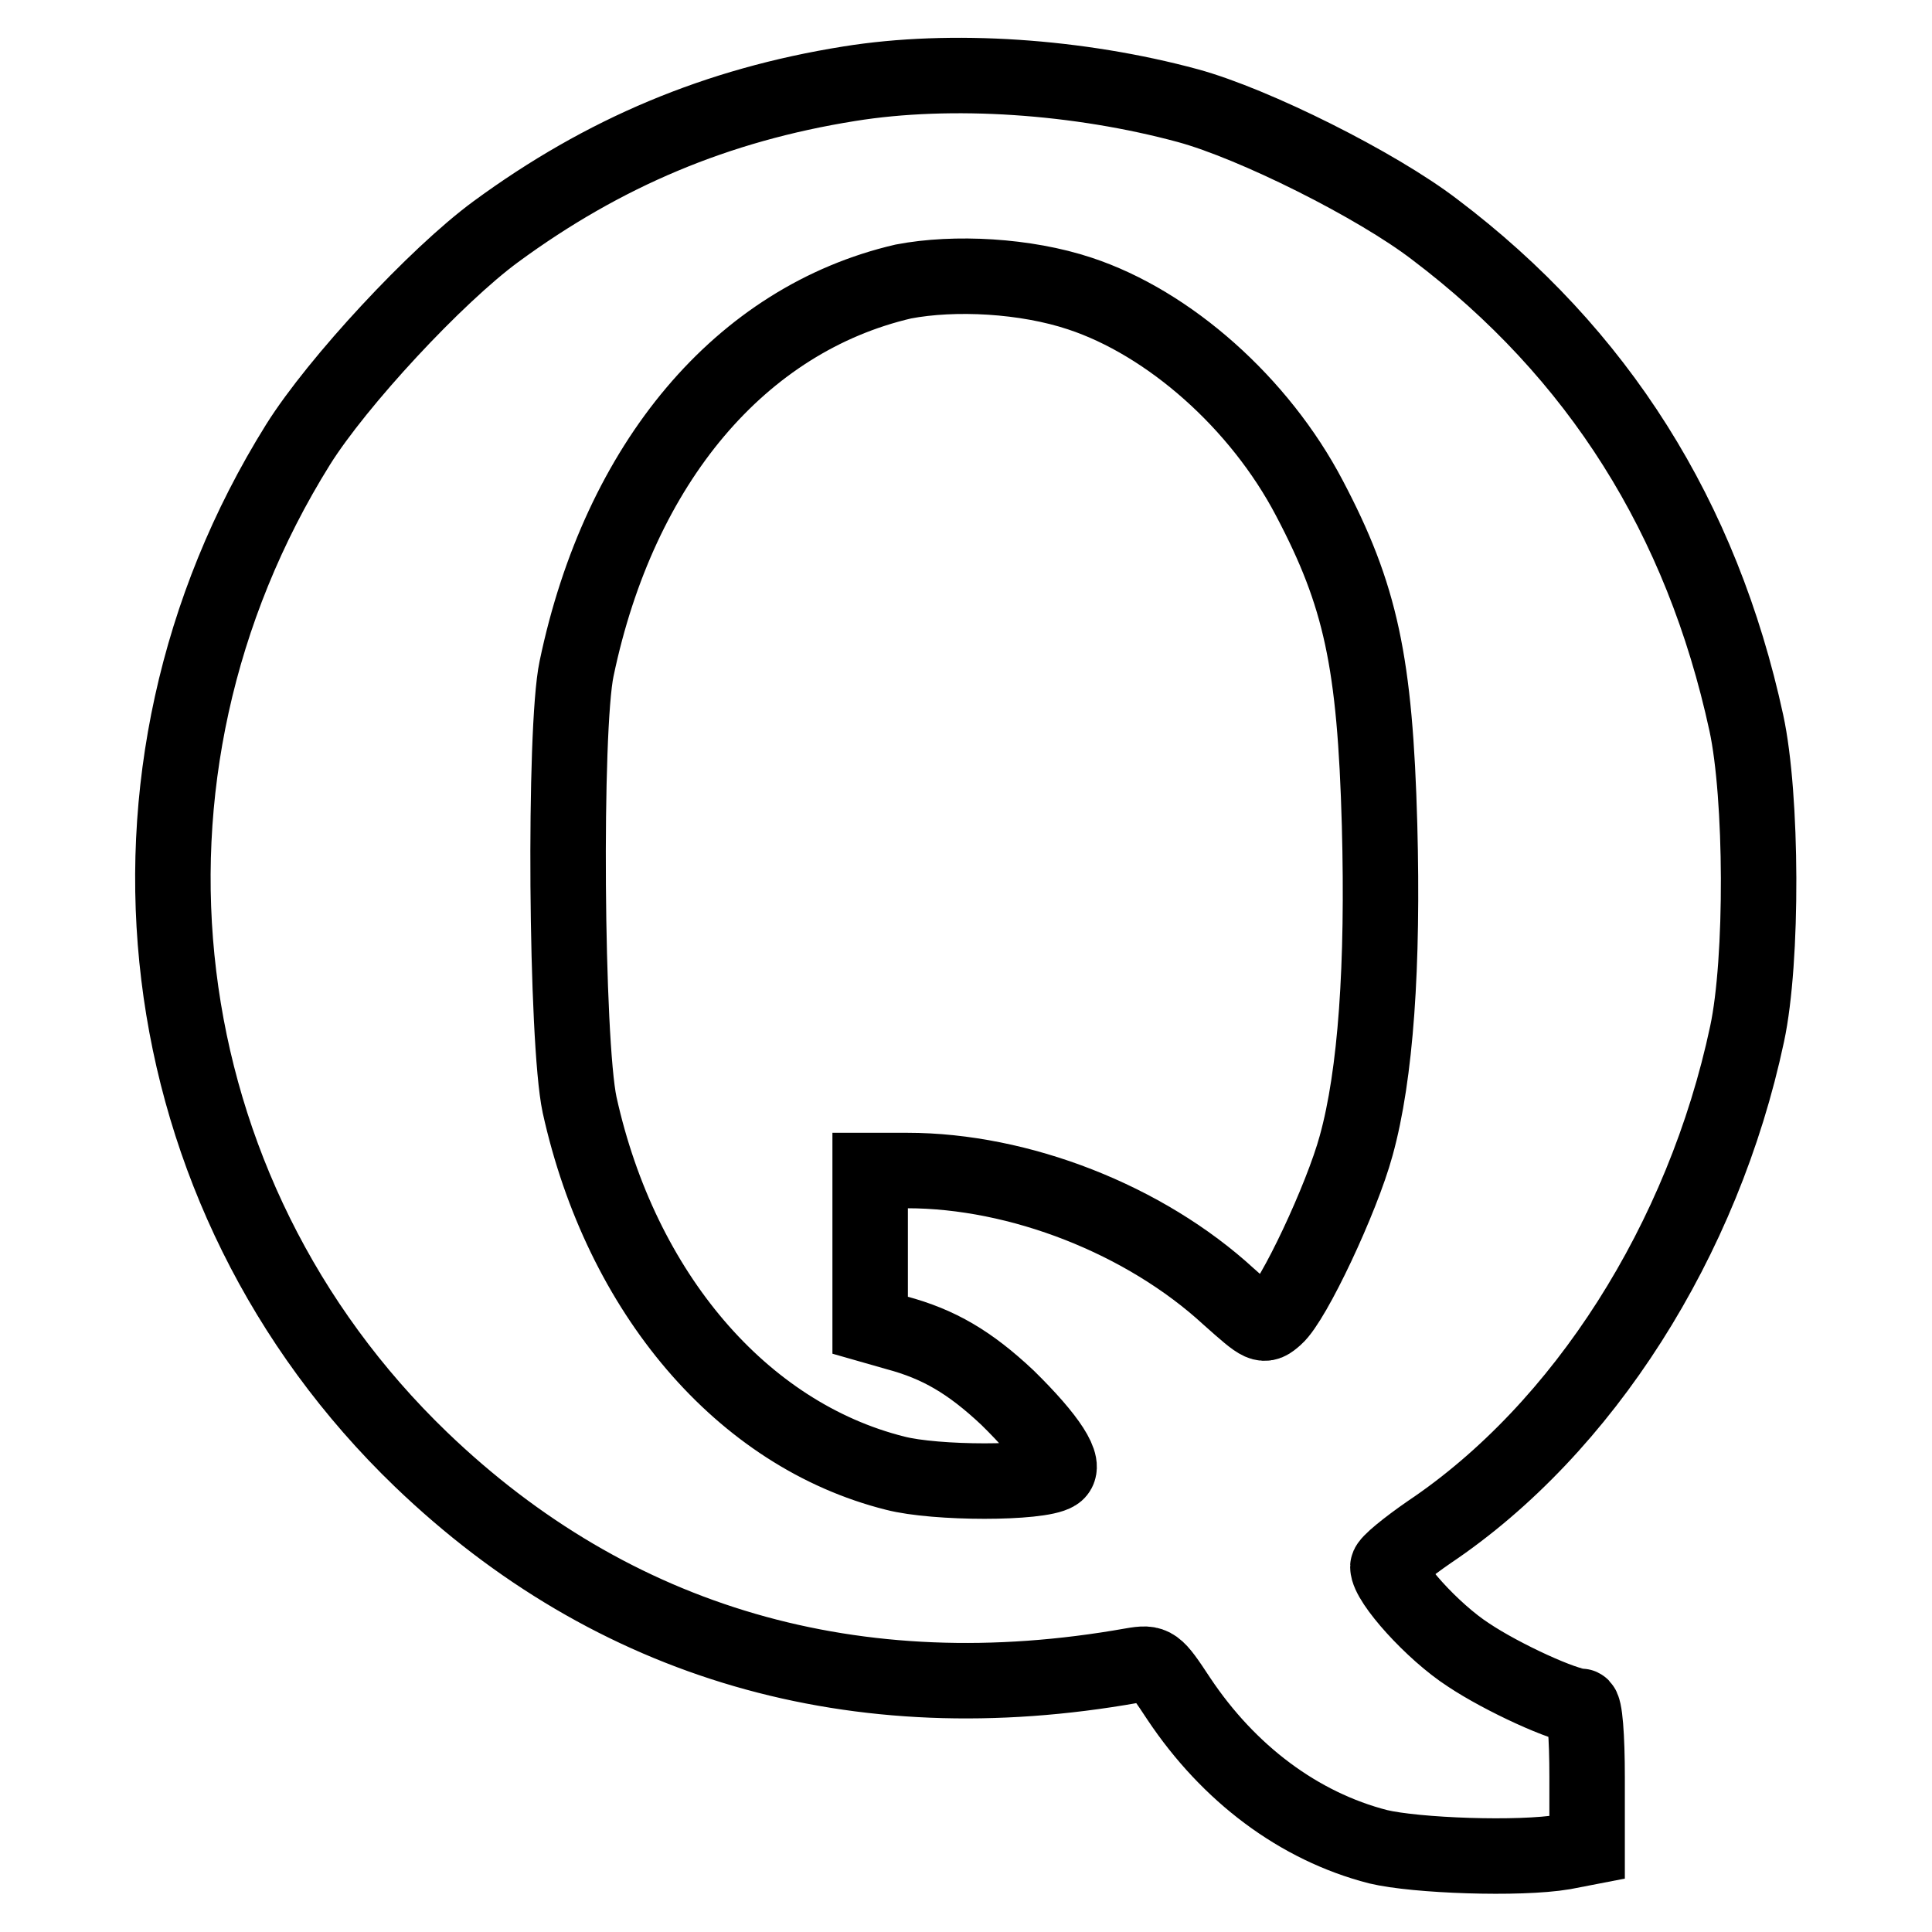
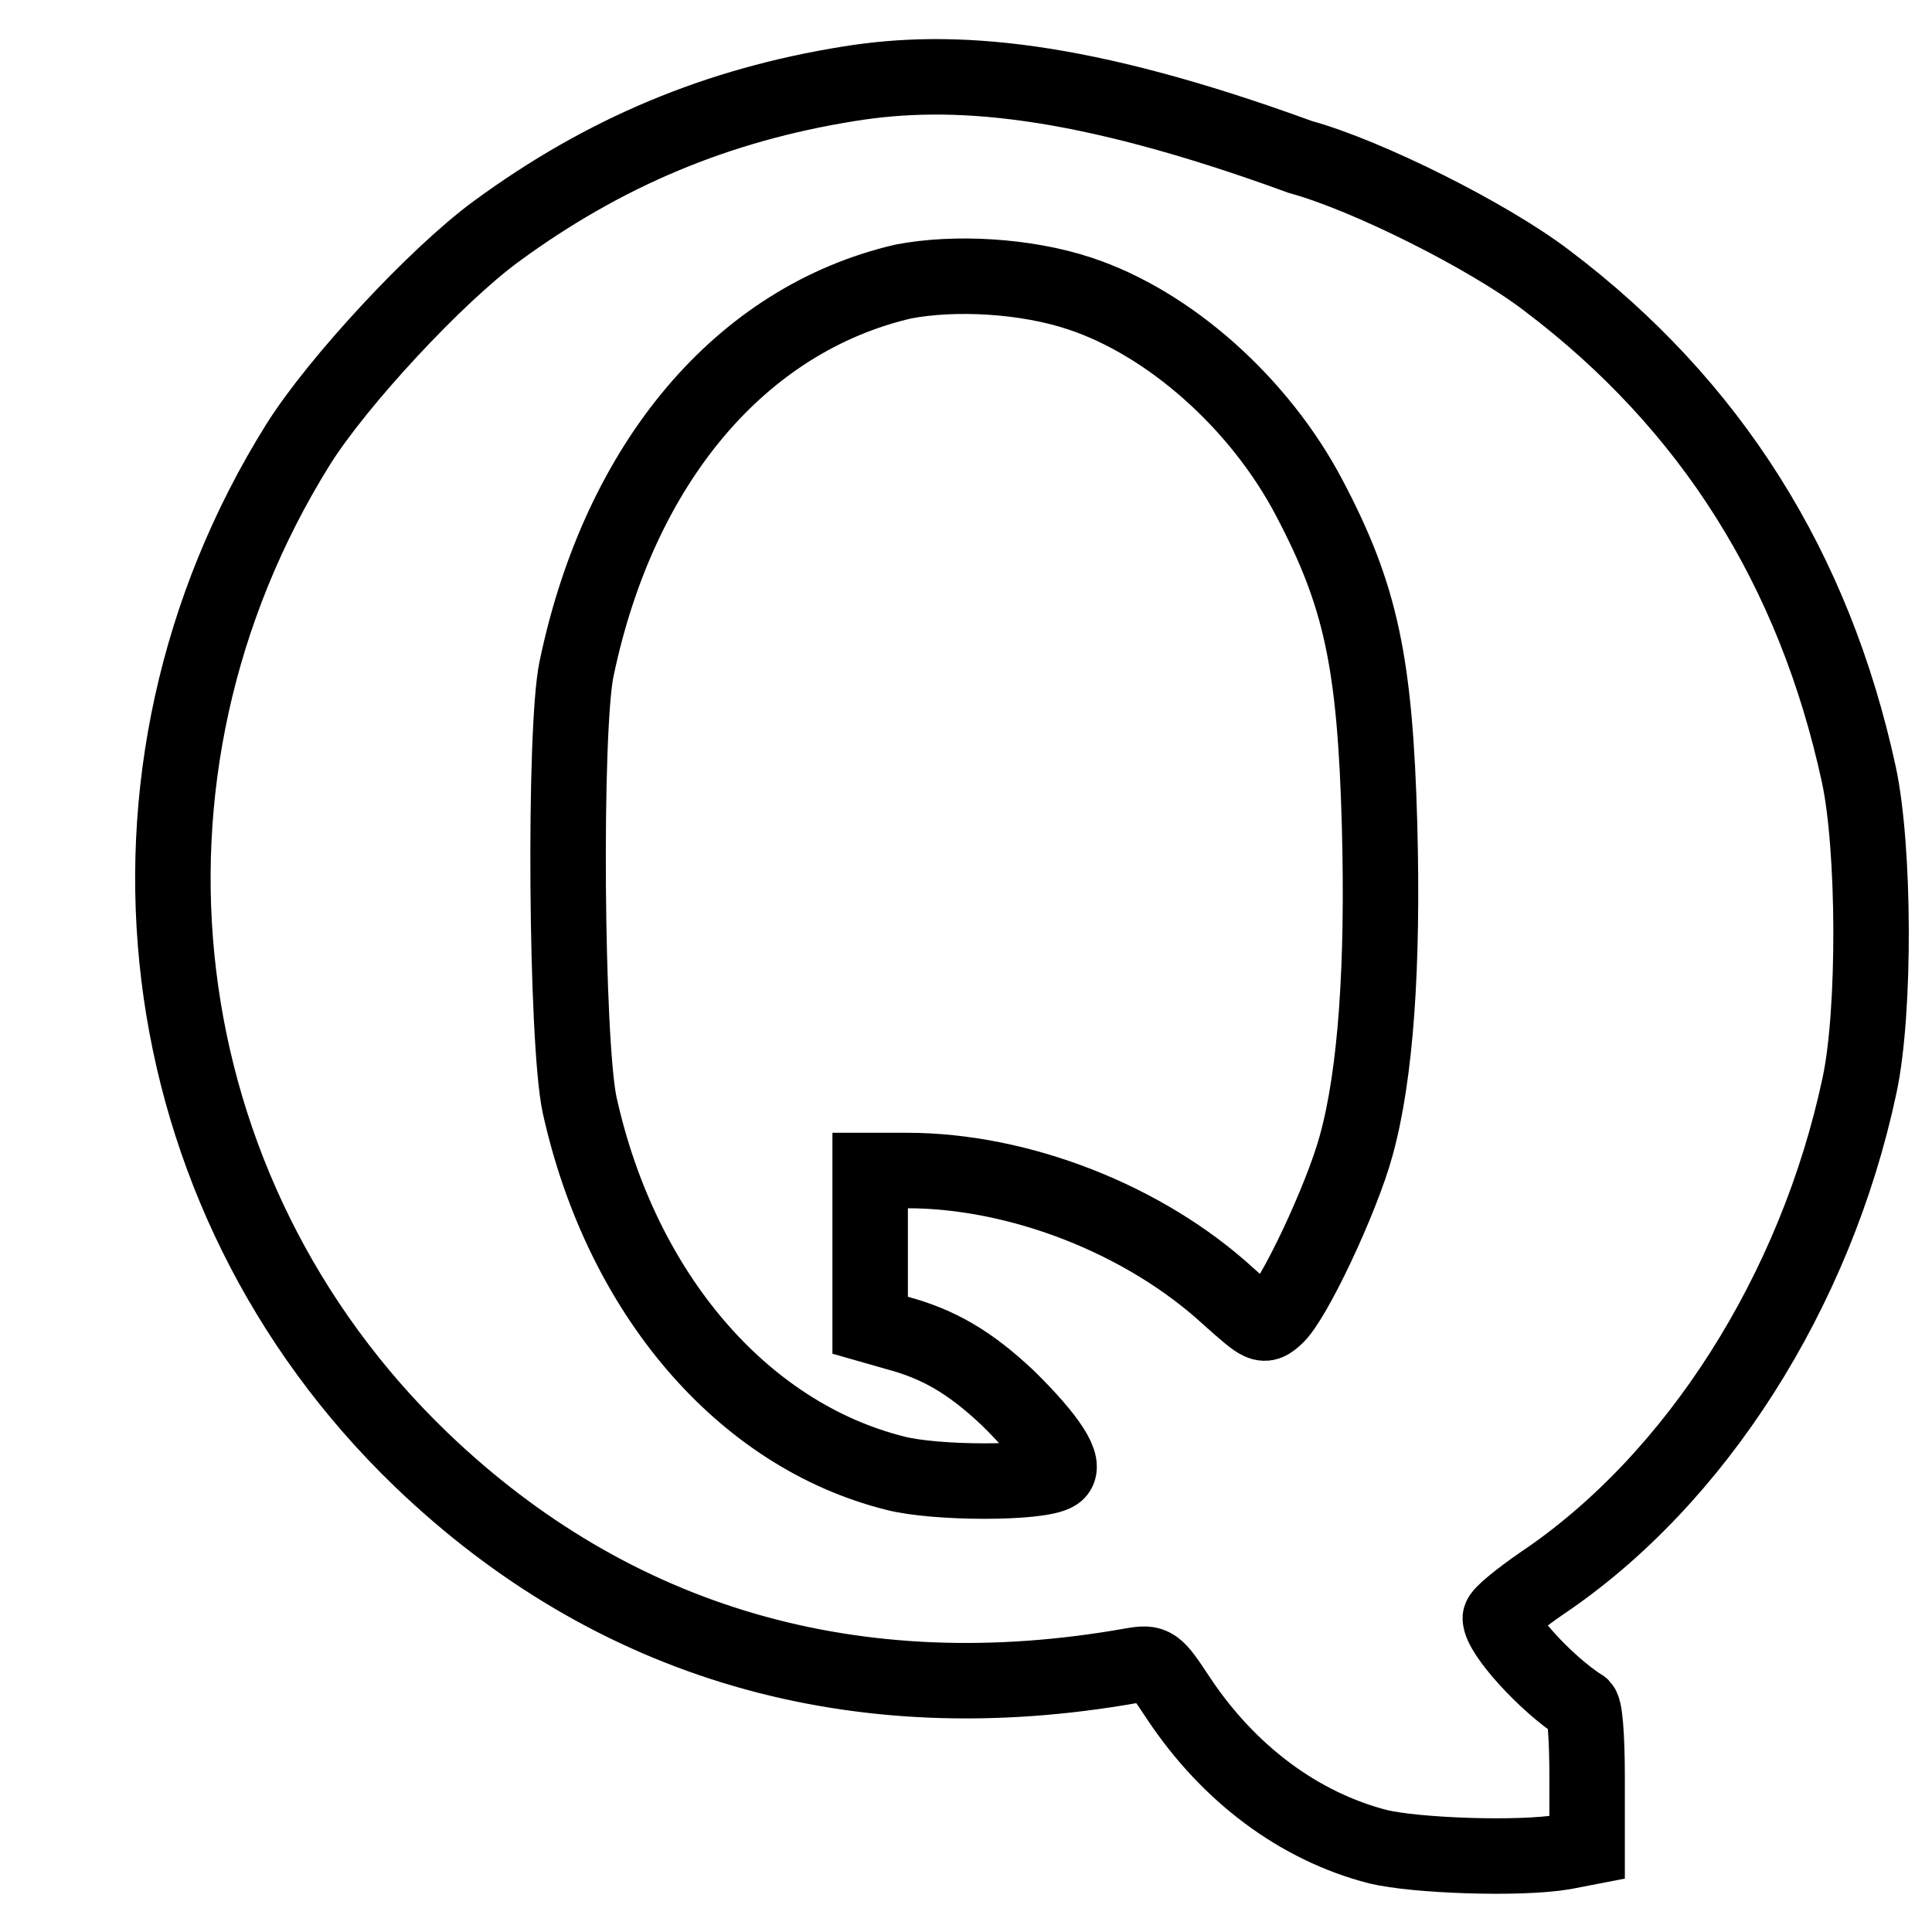
<svg xmlns="http://www.w3.org/2000/svg" version="1.1" x="0px" y="0px" viewBox="0 0 256 256" enable-background="new 0 0 256 256" xml:space="preserve">
  <g>
    <g>
      <g>
-         <path stroke-width="10" fill-opacity="0" stroke="#000000" d="M112.5,11.1C95,13.9,80,20.2,65.7,30.7c-7.9,5.8-21,19.9-26.2,28.2c-27.2,43.6-20.4,99.2,16.3,134.5c25.4,24.4,57.6,33.8,94.2,27.3c2.9-0.5,3.1-0.3,6.2,4.4c6.6,9.9,15.9,16.9,26.4,19.6c5,1.2,18.7,1.7,24.6,0.7l3.1-0.6v-9.3c0-5.4-0.3-9.4-0.8-9.4c-2.1,0-10.4-3.8-14.9-6.8c-4.8-3.1-10.7-9.7-10.7-11.7c0-0.5,2.6-2.6,5.5-4.6c20.4-13.7,36.3-38.7,42.1-66c2.1-9.8,2-31.5-0.1-41.2c-5.9-27.2-19.6-49-41.3-65.4c-7.7-5.9-23.9-14-32.7-16.4C143,10.1,126.1,8.9,112.5,11.1z M143.1,38.9c11.8,3.9,23.8,14.5,30.4,27.1c6.8,12.9,8.7,21.7,9.3,43.3c0.5,18.7-0.5,33.1-3.1,42.5c-1.9,7-8.3,20.6-10.7,22.7c-1.6,1.4-1.7,1.3-6.2-2.7c-11.1-10.2-27.7-16.7-42.6-16.7h-4.9v10.3v10.2l3.5,1c5.6,1.5,9.7,3.9,14.7,8.6c5.5,5.4,7.9,9.1,6.4,10c-2.2,1.4-15.9,1.4-21.3,0c-20.3-5.1-36.3-23.9-41.8-48.8c-1.8-8.4-2.1-49.8-0.4-57.8c5.7-27.3,21.8-46.3,43.3-51.3C126.5,36,135.9,36.5,143.1,38.9z" />
+         <path stroke-width="10" fill-opacity="0" stroke="#000000" d="M112.5,11.1C95,13.9,80,20.2,65.7,30.7c-7.9,5.8-21,19.9-26.2,28.2c-27.2,43.6-20.4,99.2,16.3,134.5c25.4,24.4,57.6,33.8,94.2,27.3c2.9-0.5,3.1-0.3,6.2,4.4c6.6,9.9,15.9,16.9,26.4,19.6c5,1.2,18.7,1.7,24.6,0.7l3.1-0.6v-9.3c0-5.4-0.3-9.4-0.8-9.4c-4.8-3.1-10.7-9.7-10.7-11.7c0-0.5,2.6-2.6,5.5-4.6c20.4-13.7,36.3-38.7,42.1-66c2.1-9.8,2-31.5-0.1-41.2c-5.9-27.2-19.6-49-41.3-65.4c-7.7-5.9-23.9-14-32.7-16.4C143,10.1,126.1,8.9,112.5,11.1z M143.1,38.9c11.8,3.9,23.8,14.5,30.4,27.1c6.8,12.9,8.7,21.7,9.3,43.3c0.5,18.7-0.5,33.1-3.1,42.5c-1.9,7-8.3,20.6-10.7,22.7c-1.6,1.4-1.7,1.3-6.2-2.7c-11.1-10.2-27.7-16.7-42.6-16.7h-4.9v10.3v10.2l3.5,1c5.6,1.5,9.7,3.9,14.7,8.6c5.5,5.4,7.9,9.1,6.4,10c-2.2,1.4-15.9,1.4-21.3,0c-20.3-5.1-36.3-23.9-41.8-48.8c-1.8-8.4-2.1-49.8-0.4-57.8c5.7-27.3,21.8-46.3,43.3-51.3C126.5,36,135.9,36.5,143.1,38.9z" />
      </g>
    </g>
  </g>
</svg>